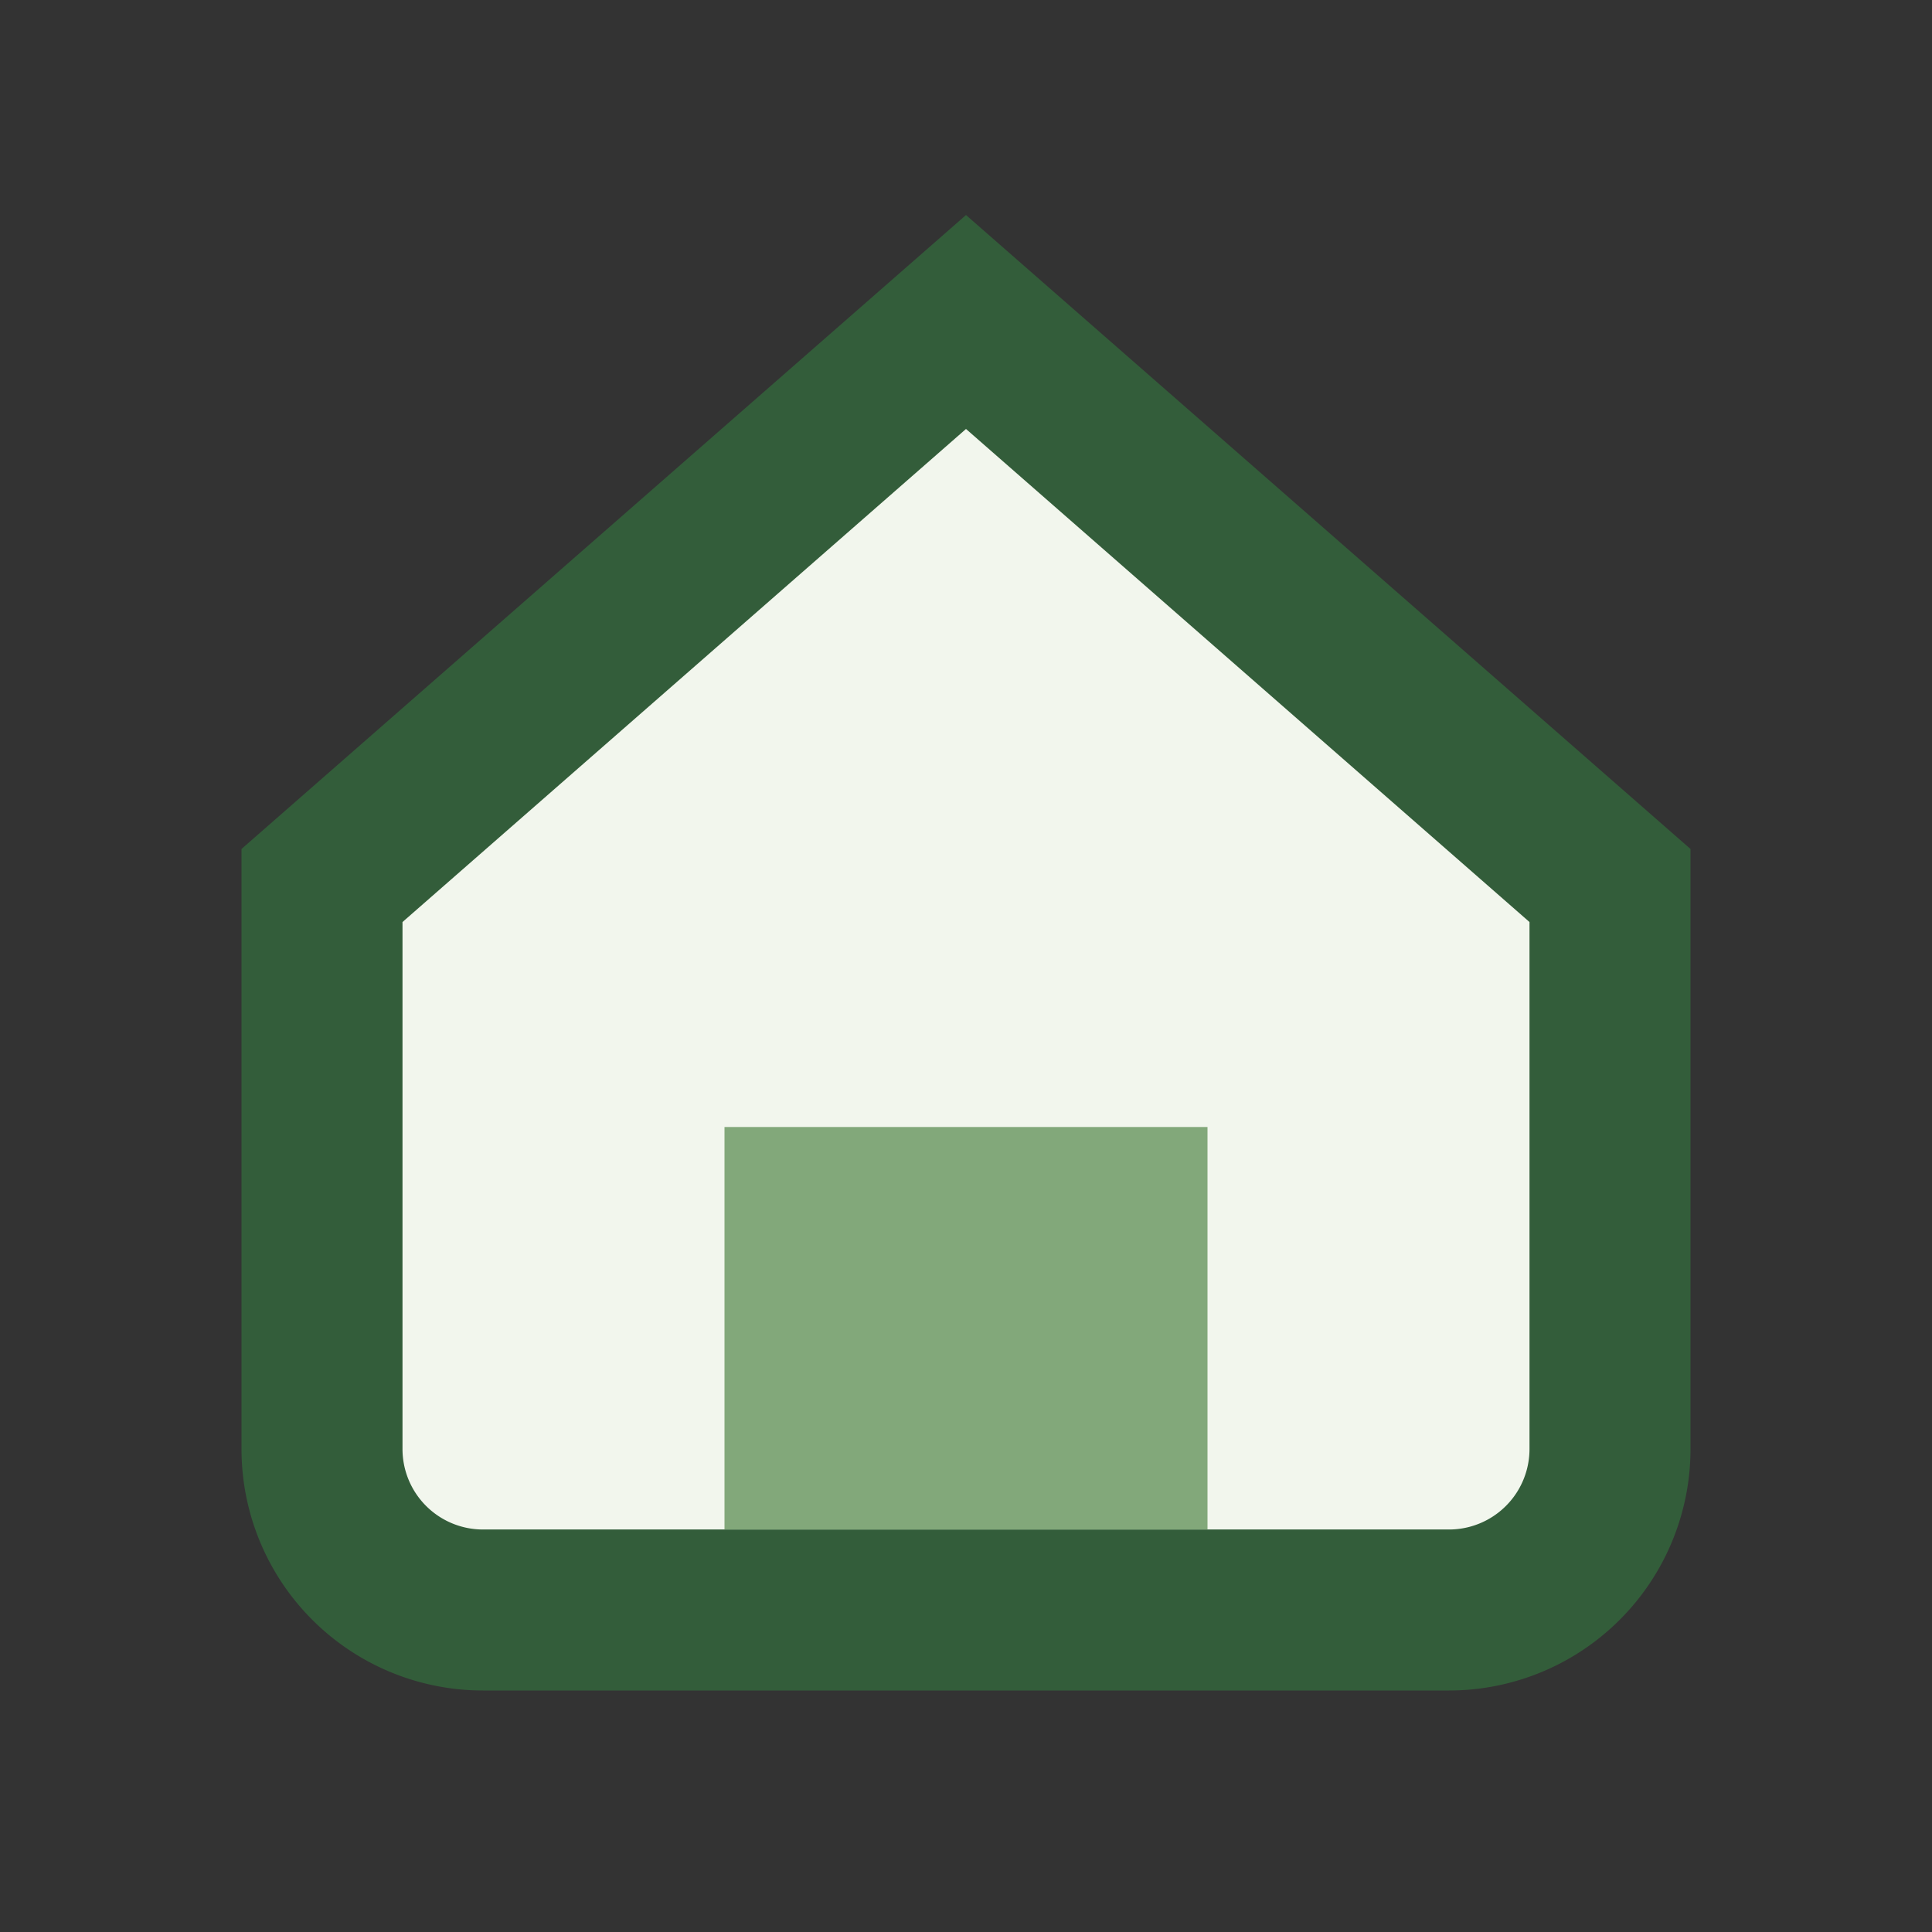
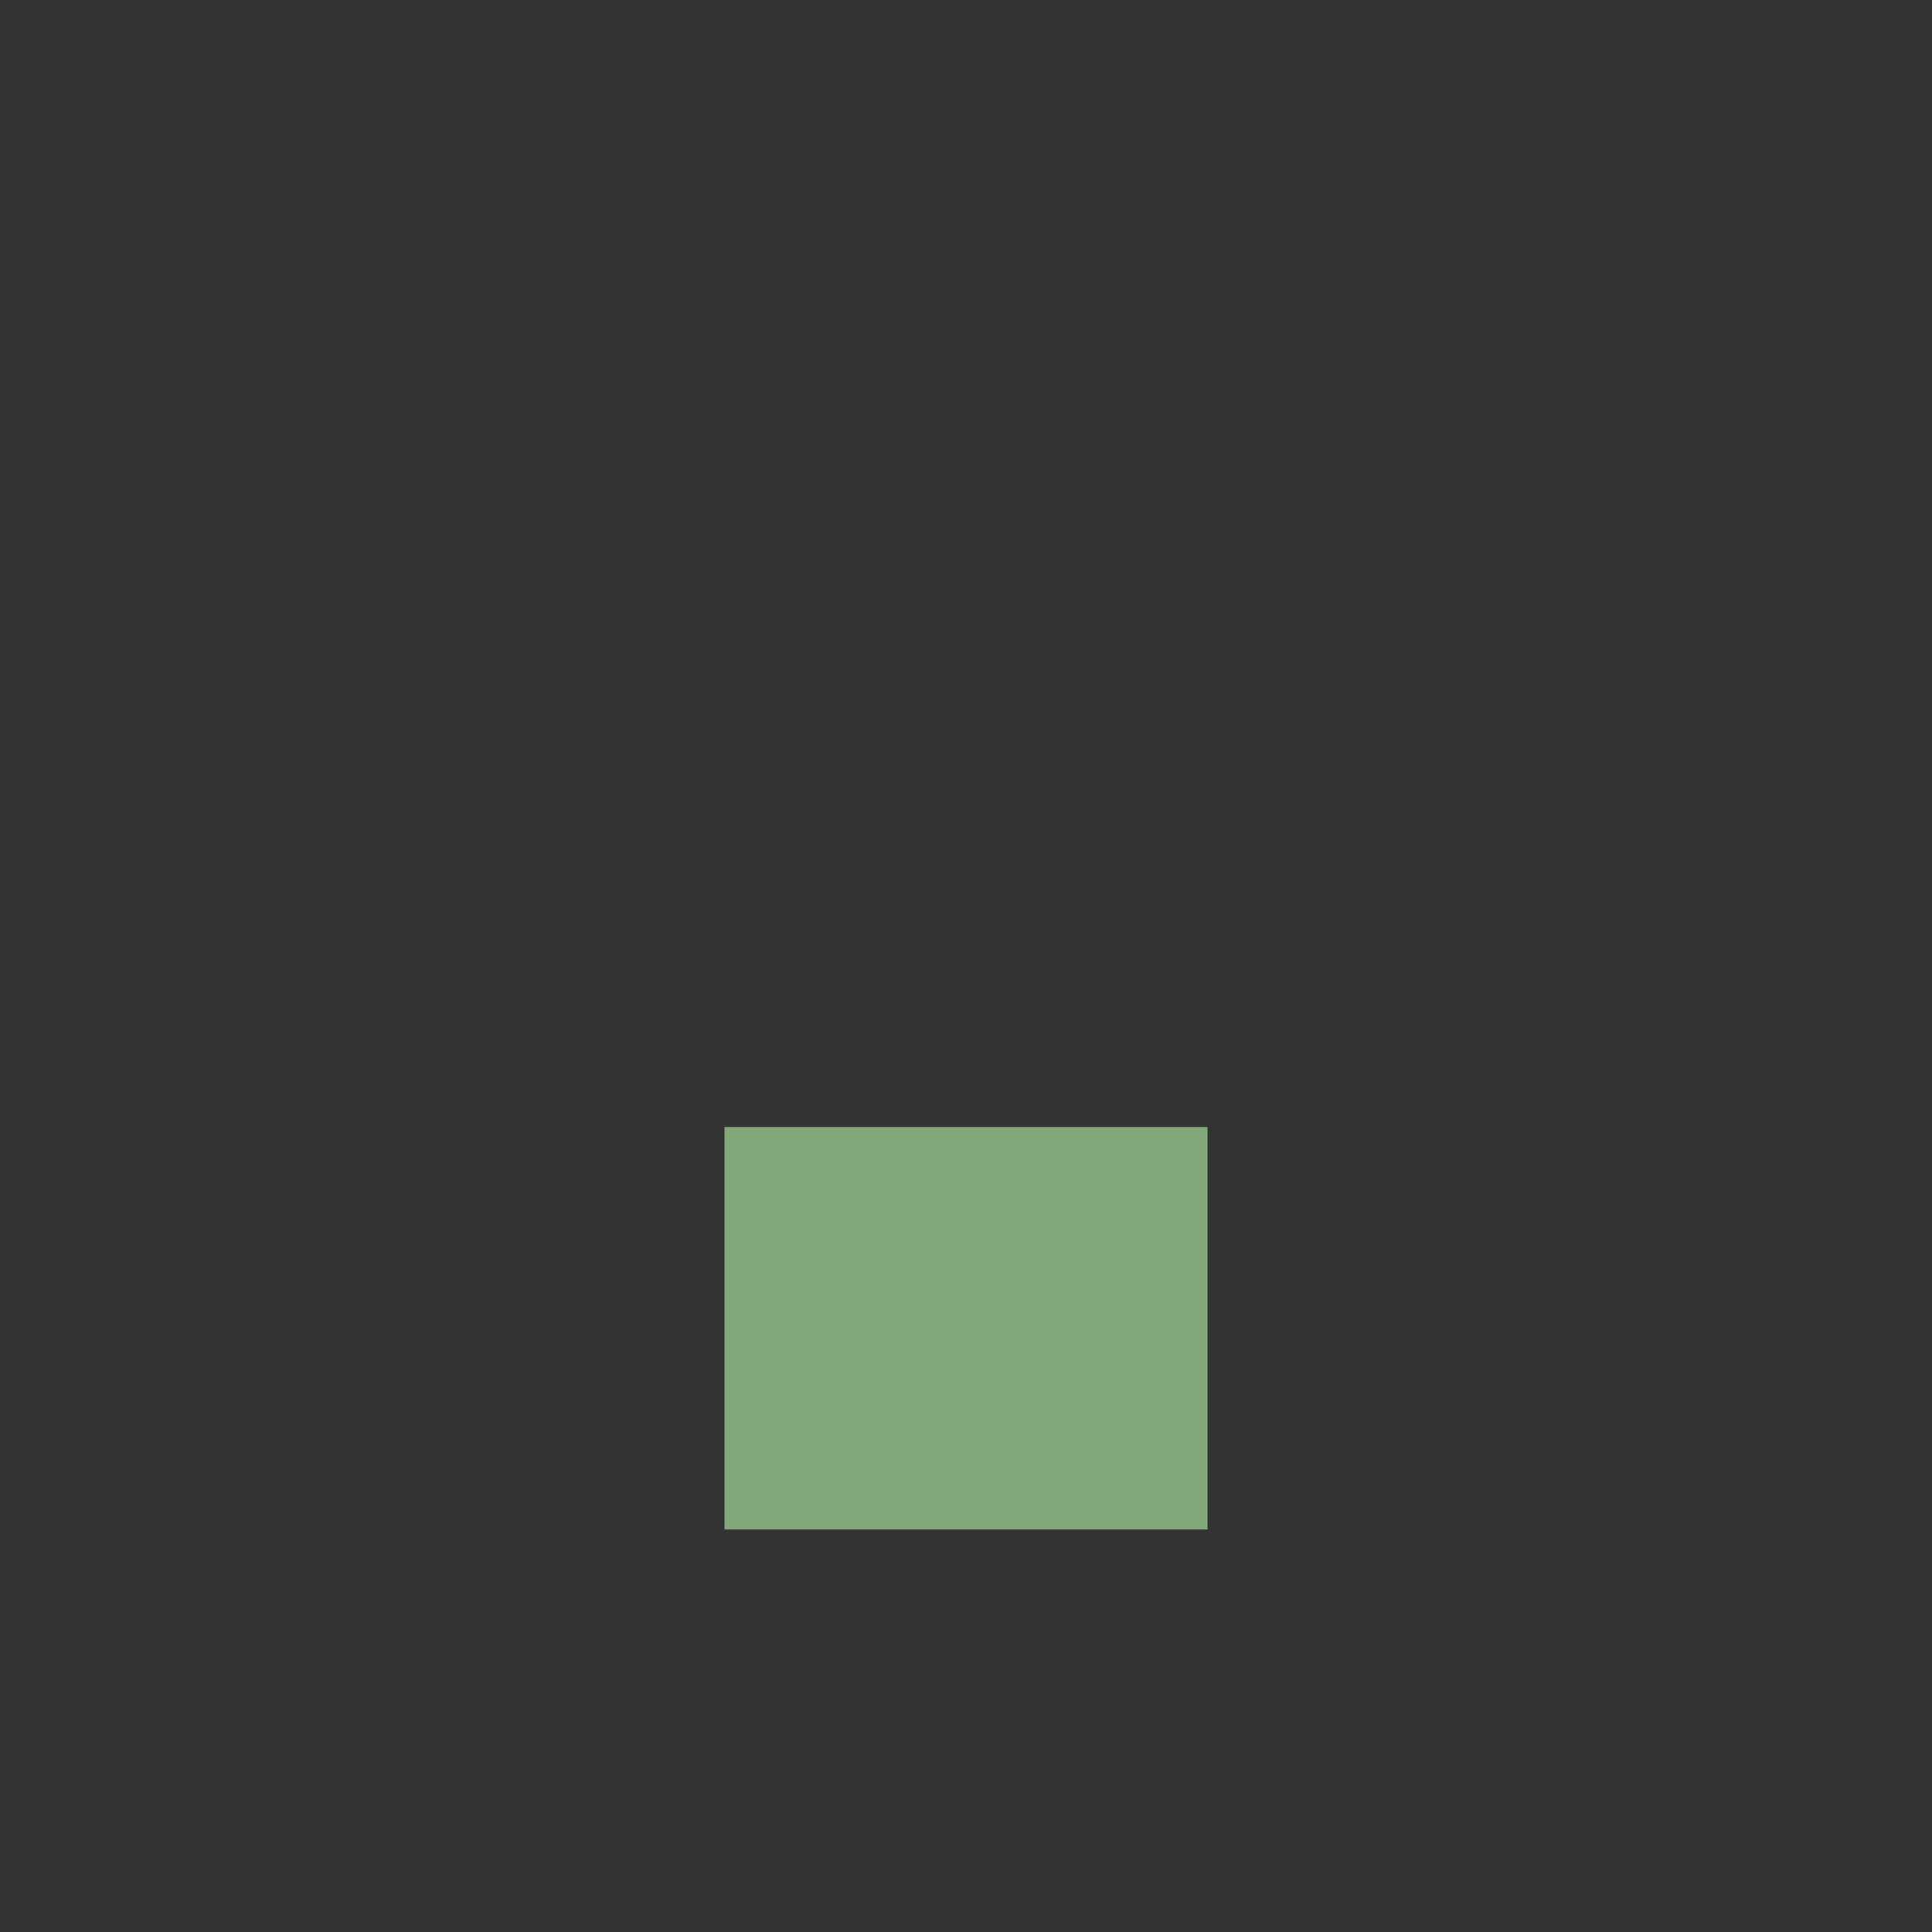
<svg xmlns="http://www.w3.org/2000/svg" width="24" height="24" viewBox="0 0 24 24">
  <rect x="0" y="0" width="24" height="24" fill="#333333" stroke="none" />
-   <path d="M4 11L12 4l8 7v7a2 2 0 0 1-2 2H6a2 2 0 0 1-2-2z" fill="#F2F6ED" stroke="#335D3A" stroke-width="2" />
  <rect x="9" y="14" width="6" height="5" fill="#82A87A" />
</svg>